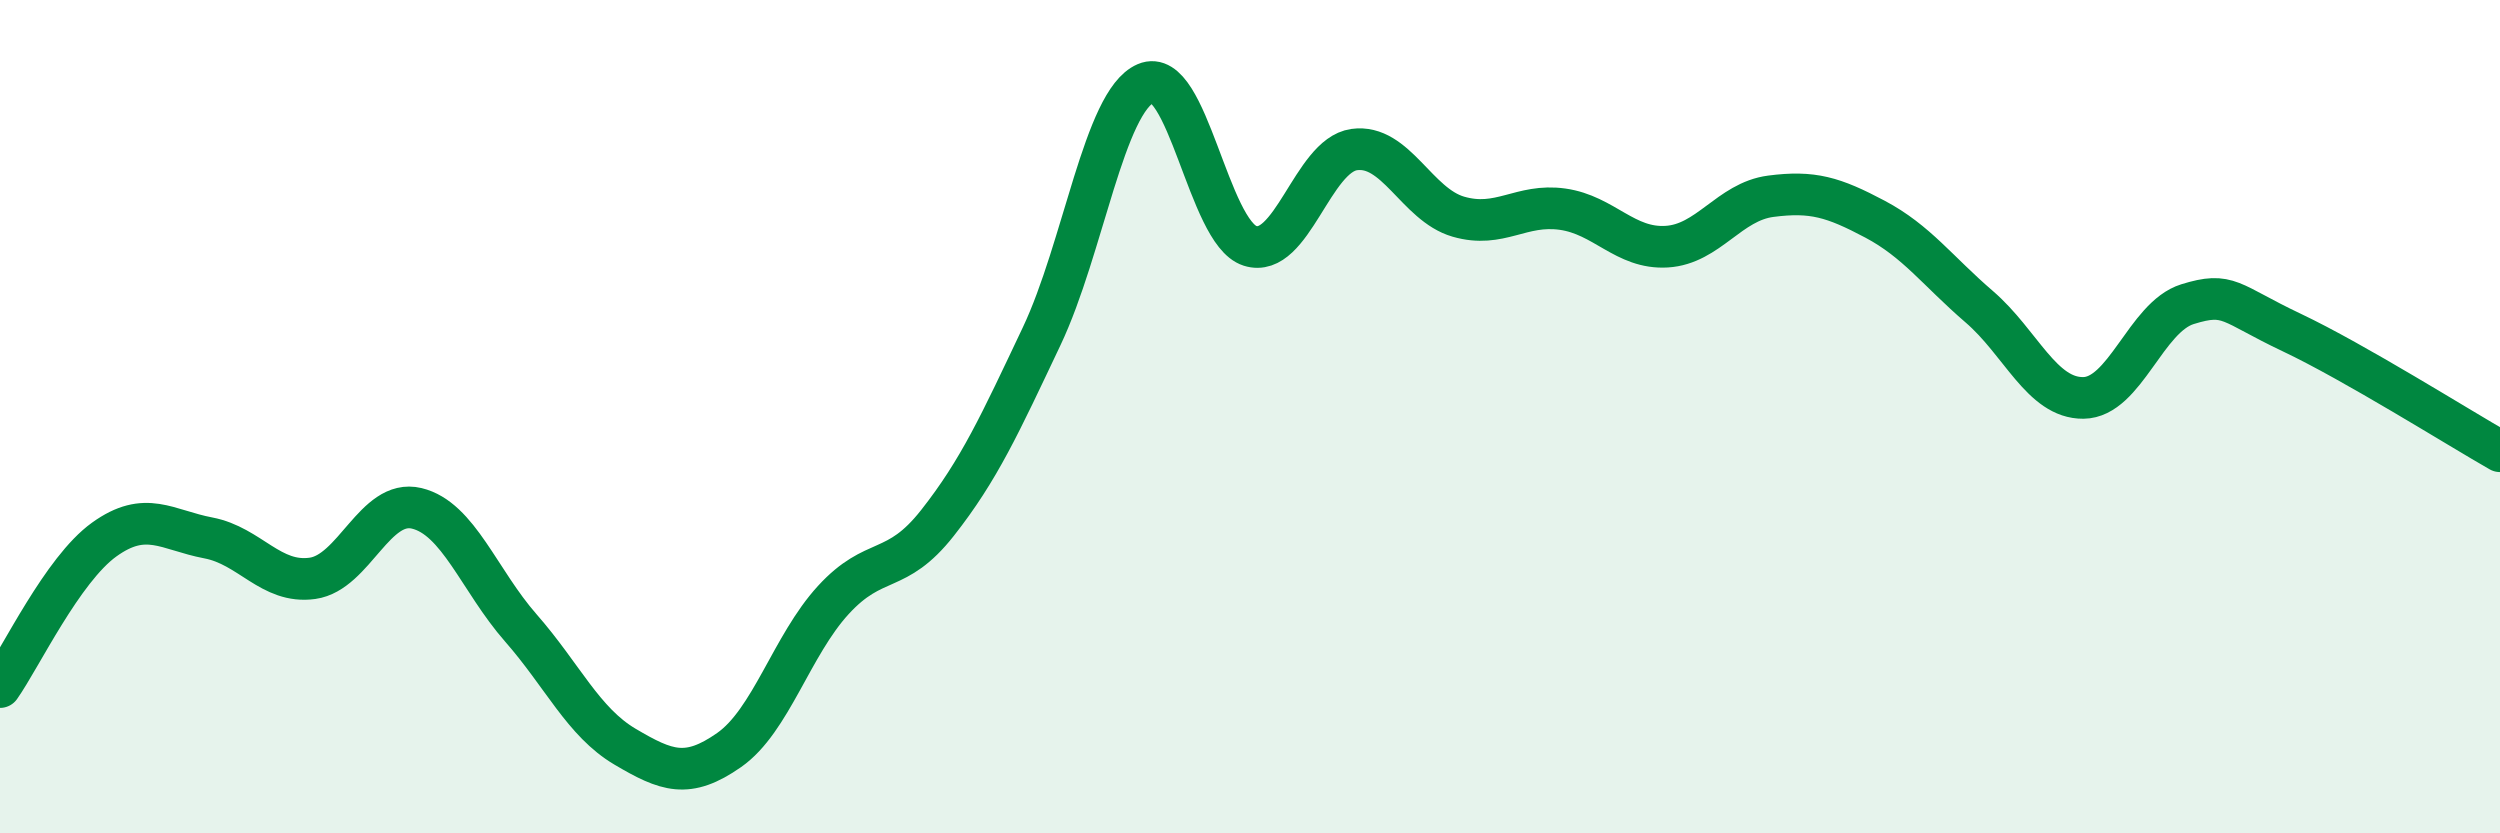
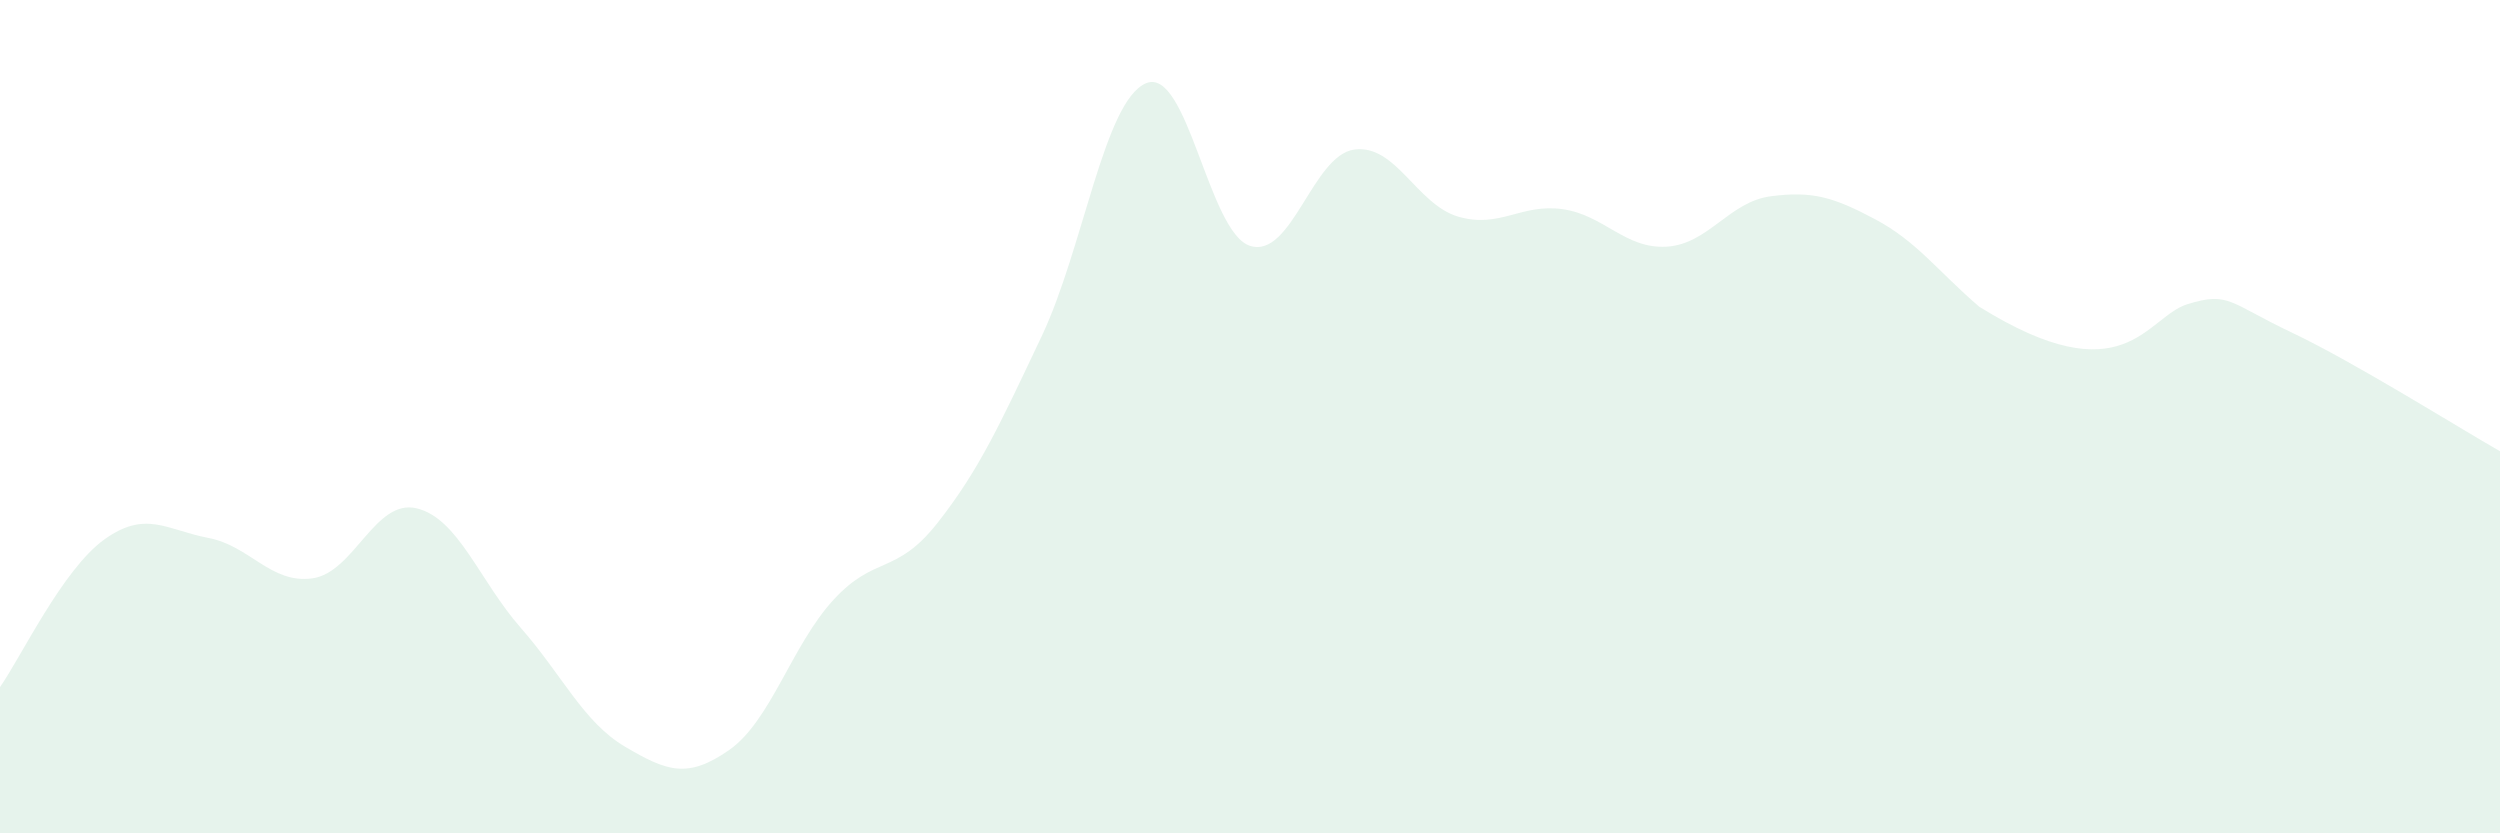
<svg xmlns="http://www.w3.org/2000/svg" width="60" height="20" viewBox="0 0 60 20">
-   <path d="M 0,16.49 C 0.5,15.78 1.5,13.67 2.5,12.95 C 3.5,12.23 4,12.72 5,12.91 C 6,13.1 6.5,14.02 7.5,13.88 C 8.5,13.74 9,11.96 10,12.2 C 11,12.44 11.5,13.93 12.5,15.07 C 13.5,16.21 14,17.33 15,17.92 C 16,18.51 16.5,18.7 17.5,18 C 18.5,17.3 19,15.49 20,14.4 C 21,13.31 21.5,13.82 22.5,12.55 C 23.5,11.28 24,10.18 25,8.07 C 26,5.96 26.5,2.43 27.5,2 C 28.5,1.57 29,5.58 30,5.9 C 31,6.22 31.5,3.73 32.5,3.59 C 33.5,3.45 34,4.91 35,5.2 C 36,5.49 36.5,4.88 37.5,5.02 C 38.5,5.16 39,5.98 40,5.92 C 41,5.86 41.5,4.84 42.5,4.71 C 43.5,4.58 44,4.73 45,5.26 C 46,5.79 46.5,6.5 47.5,7.36 C 48.5,8.22 49,9.56 50,9.55 C 51,9.54 51.5,7.61 52.5,7.3 C 53.5,6.99 53.5,7.27 55,7.98 C 56.5,8.69 59,10.26 60,10.83L60 20L0 20Z" fill="#008740" opacity="0.1" stroke-linecap="round" stroke-linejoin="round" />
-   <path d="M 0,16.49 C 0.5,15.78 1.5,13.67 2.5,12.95 C 3.5,12.23 4,12.72 5,12.91 C 6,13.1 6.5,14.02 7.5,13.88 C 8.5,13.74 9,11.96 10,12.2 C 11,12.44 11.5,13.93 12.5,15.07 C 13.5,16.21 14,17.33 15,17.92 C 16,18.51 16.5,18.7 17.5,18 C 18.5,17.3 19,15.49 20,14.4 C 21,13.31 21.5,13.82 22.5,12.55 C 23.5,11.28 24,10.18 25,8.07 C 26,5.96 26.5,2.43 27.5,2 C 28.5,1.57 29,5.58 30,5.9 C 31,6.22 31.5,3.73 32.5,3.59 C 33.5,3.45 34,4.91 35,5.2 C 36,5.49 36.5,4.88 37.5,5.02 C 38.5,5.16 39,5.98 40,5.92 C 41,5.86 41.5,4.84 42.5,4.71 C 43.5,4.58 44,4.73 45,5.26 C 46,5.79 46.5,6.5 47.5,7.36 C 48.5,8.22 49,9.56 50,9.55 C 51,9.54 51.5,7.61 52.5,7.3 C 53.5,6.99 53.5,7.27 55,7.98 C 56.5,8.69 59,10.26 60,10.83" stroke="#008740" stroke-width="1" fill="none" stroke-linecap="round" stroke-linejoin="round" />
+   <path d="M 0,16.49 C 0.5,15.78 1.5,13.67 2.5,12.95 C 3.5,12.23 4,12.72 5,12.91 C 6,13.1 6.5,14.02 7.5,13.88 C 8.5,13.74 9,11.96 10,12.2 C 11,12.44 11.5,13.93 12.5,15.07 C 13.5,16.21 14,17.33 15,17.92 C 16,18.51 16.5,18.7 17.5,18 C 18.5,17.3 19,15.49 20,14.4 C 21,13.31 21.5,13.82 22.5,12.55 C 23.5,11.28 24,10.18 25,8.07 C 26,5.96 26.5,2.43 27.5,2 C 28.5,1.57 29,5.58 30,5.9 C 31,6.22 31.5,3.73 32.5,3.59 C 33.5,3.45 34,4.91 35,5.2 C 36,5.49 36.5,4.88 37.5,5.02 C 38.5,5.16 39,5.98 40,5.92 C 41,5.86 41.5,4.84 42.5,4.71 C 43.5,4.58 44,4.73 45,5.26 C 46,5.79 46.5,6.5 47.5,7.36 C 51,9.54 51.5,7.61 52.5,7.3 C 53.5,6.99 53.5,7.27 55,7.98 C 56.5,8.69 59,10.26 60,10.83L60 20L0 20Z" fill="#008740" opacity="0.1" stroke-linecap="round" stroke-linejoin="round" />
</svg>